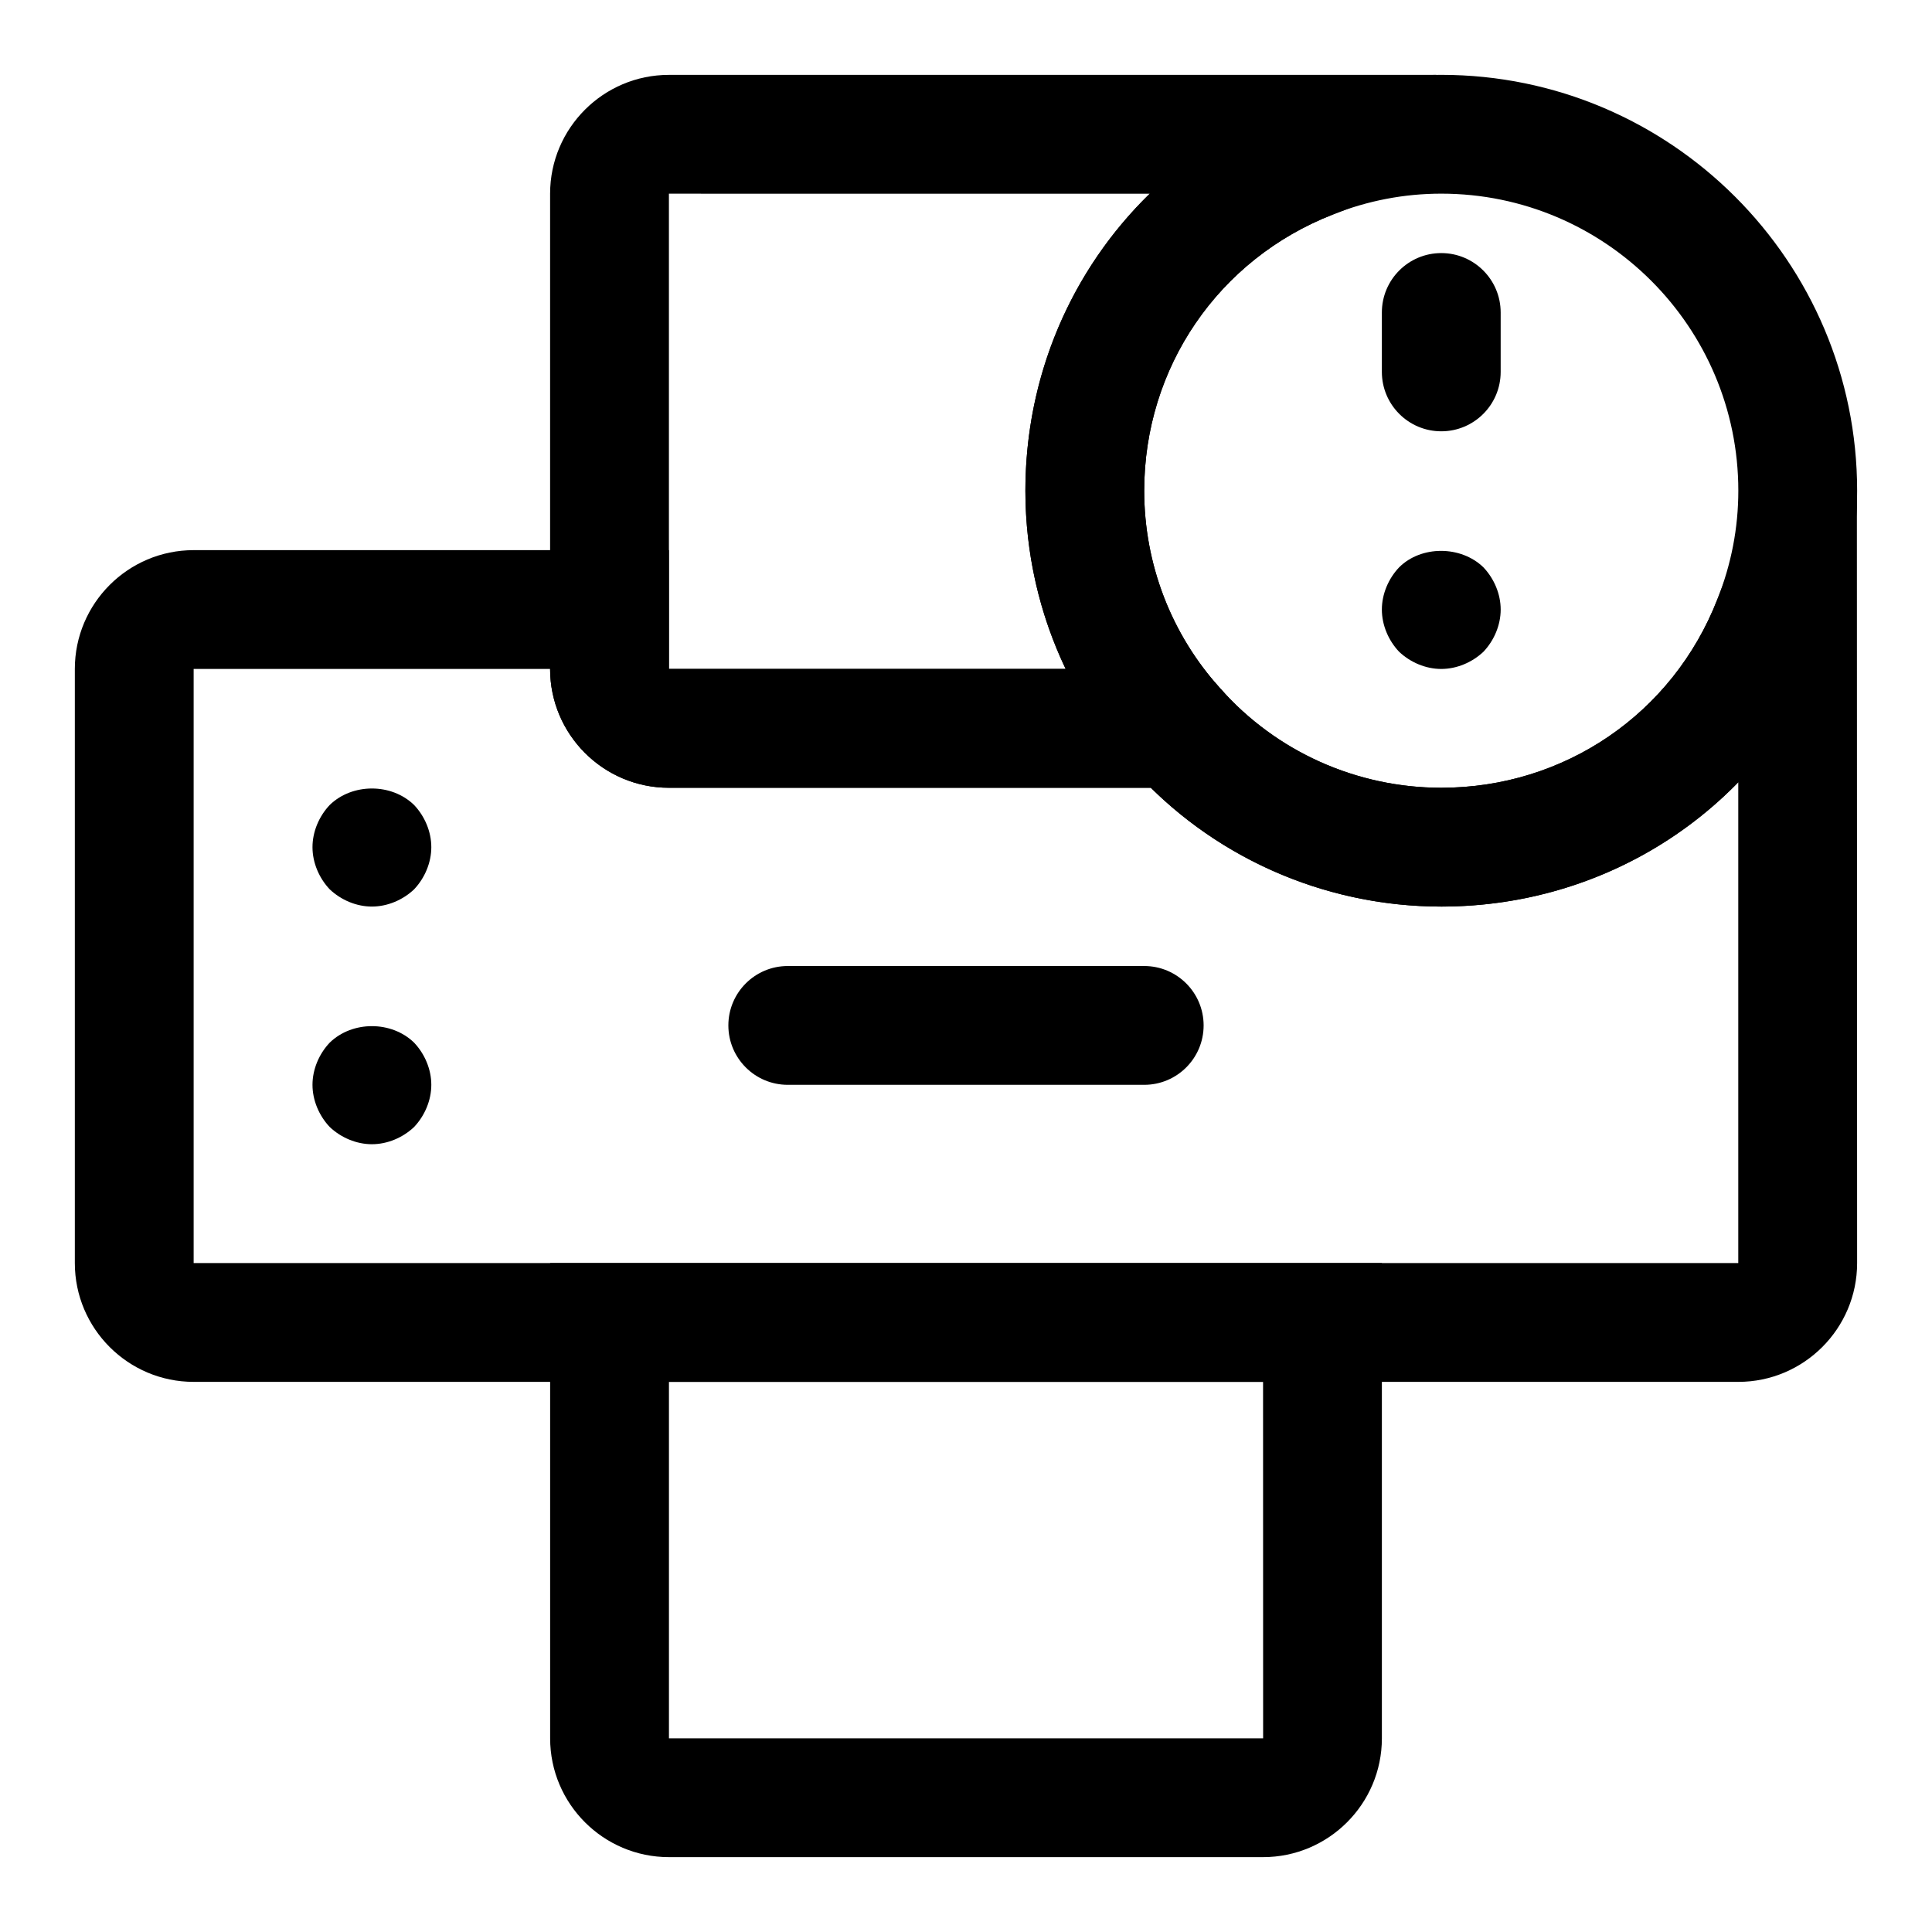
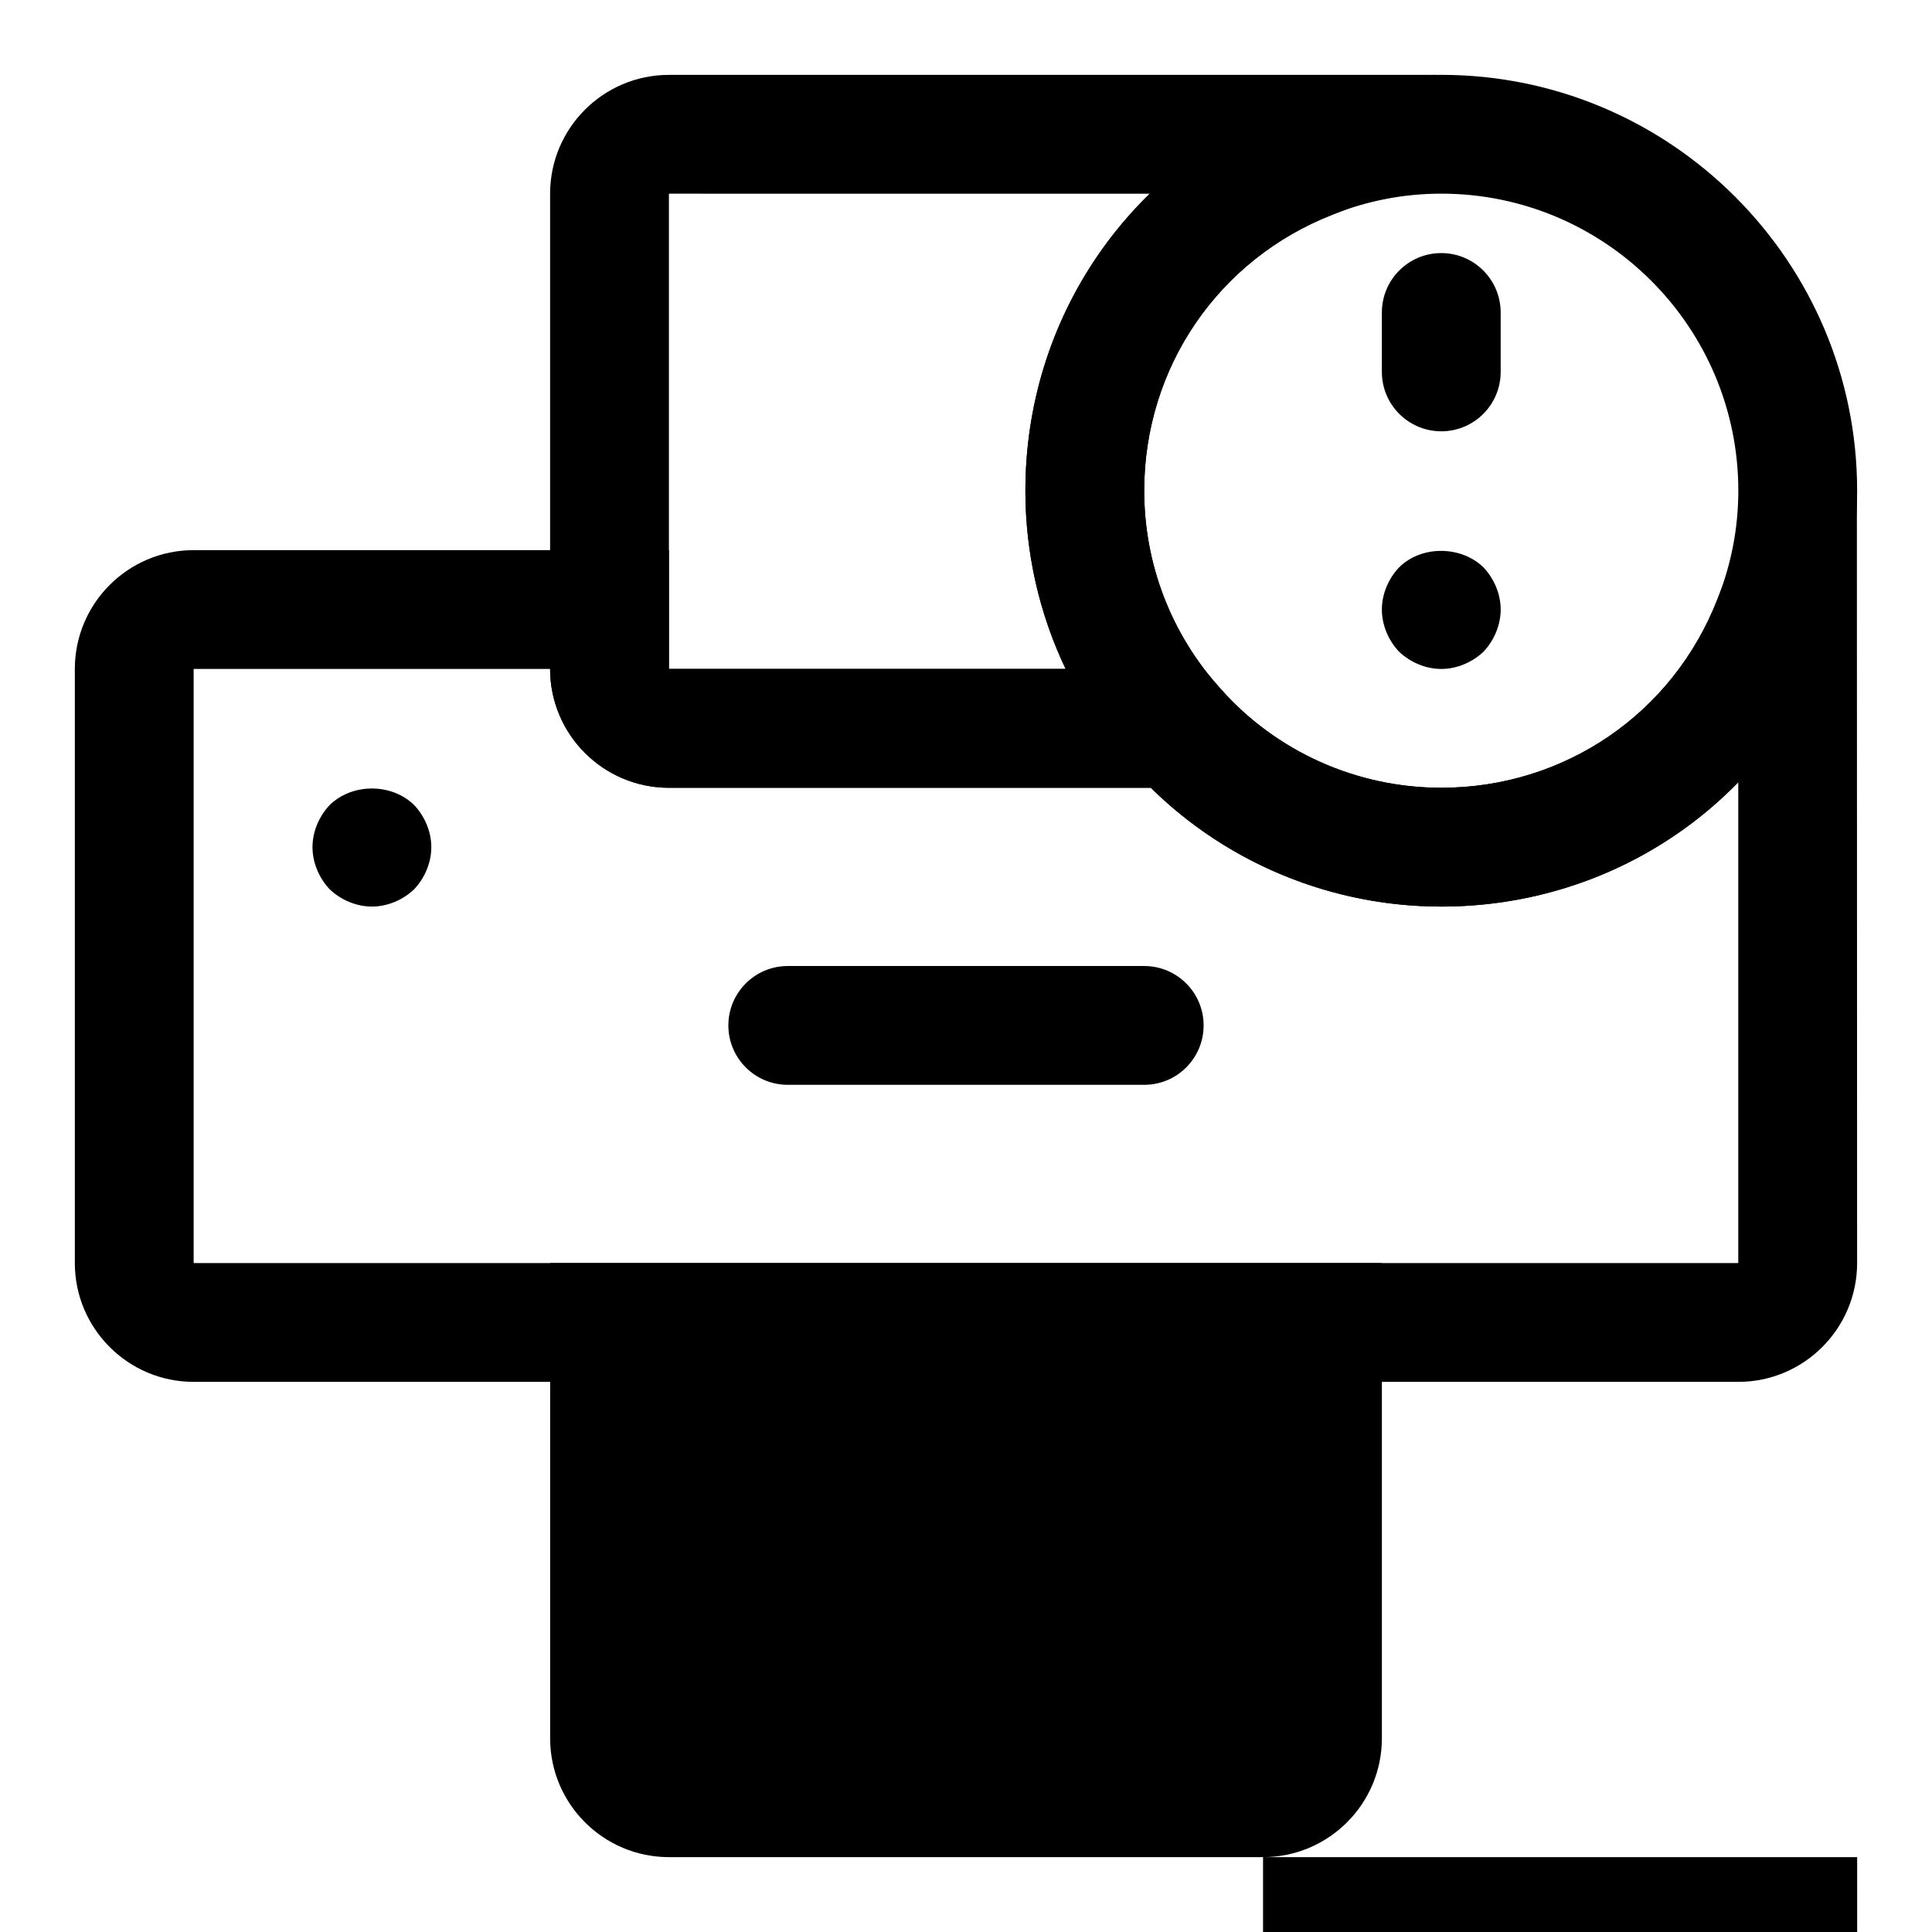
<svg xmlns="http://www.w3.org/2000/svg" fill="#000000" width="800px" height="800px" version="1.1" viewBox="144 144 512 512">
  <g>
    <path d="m604.67 510.21h-409.35c-17.367 0-31.488-14.121-31.488-31.488v-157.44c0-17.367 14.121-31.488 31.488-31.488h125.95v31.488h141.54l4.691 5.305c14.754 16.645 36.055 26.184 58.441 26.184 32.621 0 61.34-19.617 73.18-49.957l4.961-12.723c0.031-0.156 0.047-0.301 0.078-0.426 2.754-15.793 13.145-16.672 17.539-16.23l14.391 1.258 0.062 204.03c0 17.367-14.125 31.488-31.488 31.488zm-409.35-188.93v157.44h409.34v-127.42c-20.227 20.734-48.254 32.953-78.719 32.953-28.938 0-56.602-11.398-76.973-31.488h-127.7c-17.367 0-31.488-14.121-31.488-31.488z" />
    <path d="m491.23 352.77h-169.96c-17.367 0-31.488-14.121-31.488-31.488v-125.95c0-17.367 14.121-31.488 31.488-31.488h203.37l1.922 14.438c0.379 4.344-0.457 14.785-16.23 17.539-0.129 0.031-0.27 0.062-0.43 0.098l-12.723 4.961c-30.336 11.836-49.953 40.555-49.953 73.176 0 19.43 7.164 38.055 20.168 52.41zm-169.96-157.44v125.95h105.14c-6.977-14.609-10.676-30.715-10.676-47.23 0-30.465 12.219-58.488 32.953-78.719z" />
-     <path d="m478.72 636.16h-157.44c-17.367 0-31.488-14.121-31.488-31.488v-125.95h220.42v125.95c0 17.363-14.121 31.488-31.488 31.488zm-157.44-125.95v94.465h157.46l-0.016-94.465z" />
+     <path d="m478.72 636.16h-157.44c-17.367 0-31.488-14.121-31.488-31.488v-125.95h220.42v125.95c0 17.363-14.121 31.488-31.488 31.488zv94.465h157.46l-0.016-94.465z" />
    <path d="m242.56 384.25c-4.094 0-8.188-1.73-11.18-4.566-2.832-2.988-4.566-7.082-4.566-11.176s1.73-8.188 4.566-11.18c5.984-5.824 16.375-5.824 22.355 0 2.836 2.992 4.566 7.086 4.566 11.18s-1.73 8.188-4.566 11.18c-2.988 2.832-7.082 4.562-11.176 4.562z" />
-     <path d="m242.56 447.23c-4.094 0-8.188-1.73-11.18-4.566-2.832-2.992-4.566-7.086-4.566-11.176 0-4.094 1.73-8.188 4.566-11.18 5.984-5.824 16.375-5.824 22.355 0 2.836 2.992 4.566 7.086 4.566 11.18s-1.73 8.188-4.566 11.18c-2.988 2.832-7.082 4.562-11.176 4.562z" />
    <path d="m447.23 431.49h-94.465c-8.691 0-15.742-7.055-15.742-15.742 0-8.691 7.055-15.742 15.742-15.742h94.465c8.691 0 15.742 7.055 15.742 15.742 0.004 8.688-7.051 15.742-15.742 15.742z" />
    <path d="m525.95 384.25c-31.395 0-61.293-13.414-81.996-36.793-18.148-20.043-28.211-46.16-28.211-73.414 0-45.688 27.488-85.93 70.016-102.52 12.812-5.086 26.371-7.688 40.191-7.688 60.773 0 110.21 49.438 110.21 110.21 0 13.84-2.598 27.395-7.731 40.289-16.543 42.434-56.785 69.922-102.48 69.922zm0-188.93c-9.84 0-19.477 1.859-28.668 5.496-30.434 11.887-50.051 40.605-50.051 73.227 0 19.43 7.164 38.055 20.168 52.41 14.863 16.77 36.164 26.309 58.551 26.309 32.621 0 61.34-19.617 73.18-49.957 3.684-9.285 5.543-18.922 5.543-28.762 0-43.406-35.316-78.723-78.723-78.723z" />
    <path d="m525.95 258.3c-8.691 0-15.742-7.055-15.742-15.742v-15.746c0-8.691 7.055-15.742 15.742-15.742 8.691 0 15.742 7.055 15.742 15.742v15.742c0.004 8.695-7.051 15.746-15.742 15.746z" />
    <path d="m525.95 321.28c-4.094 0-8.188-1.73-11.18-4.566-2.832-2.988-4.562-7.082-4.562-11.176s1.73-8.188 4.566-11.18c5.824-5.824 16.375-5.824 22.355 0 2.836 2.992 4.566 7.086 4.566 11.18s-1.73 8.188-4.566 11.18c-2.992 2.832-7.086 4.562-11.18 4.562z" />
  </g>
</svg>